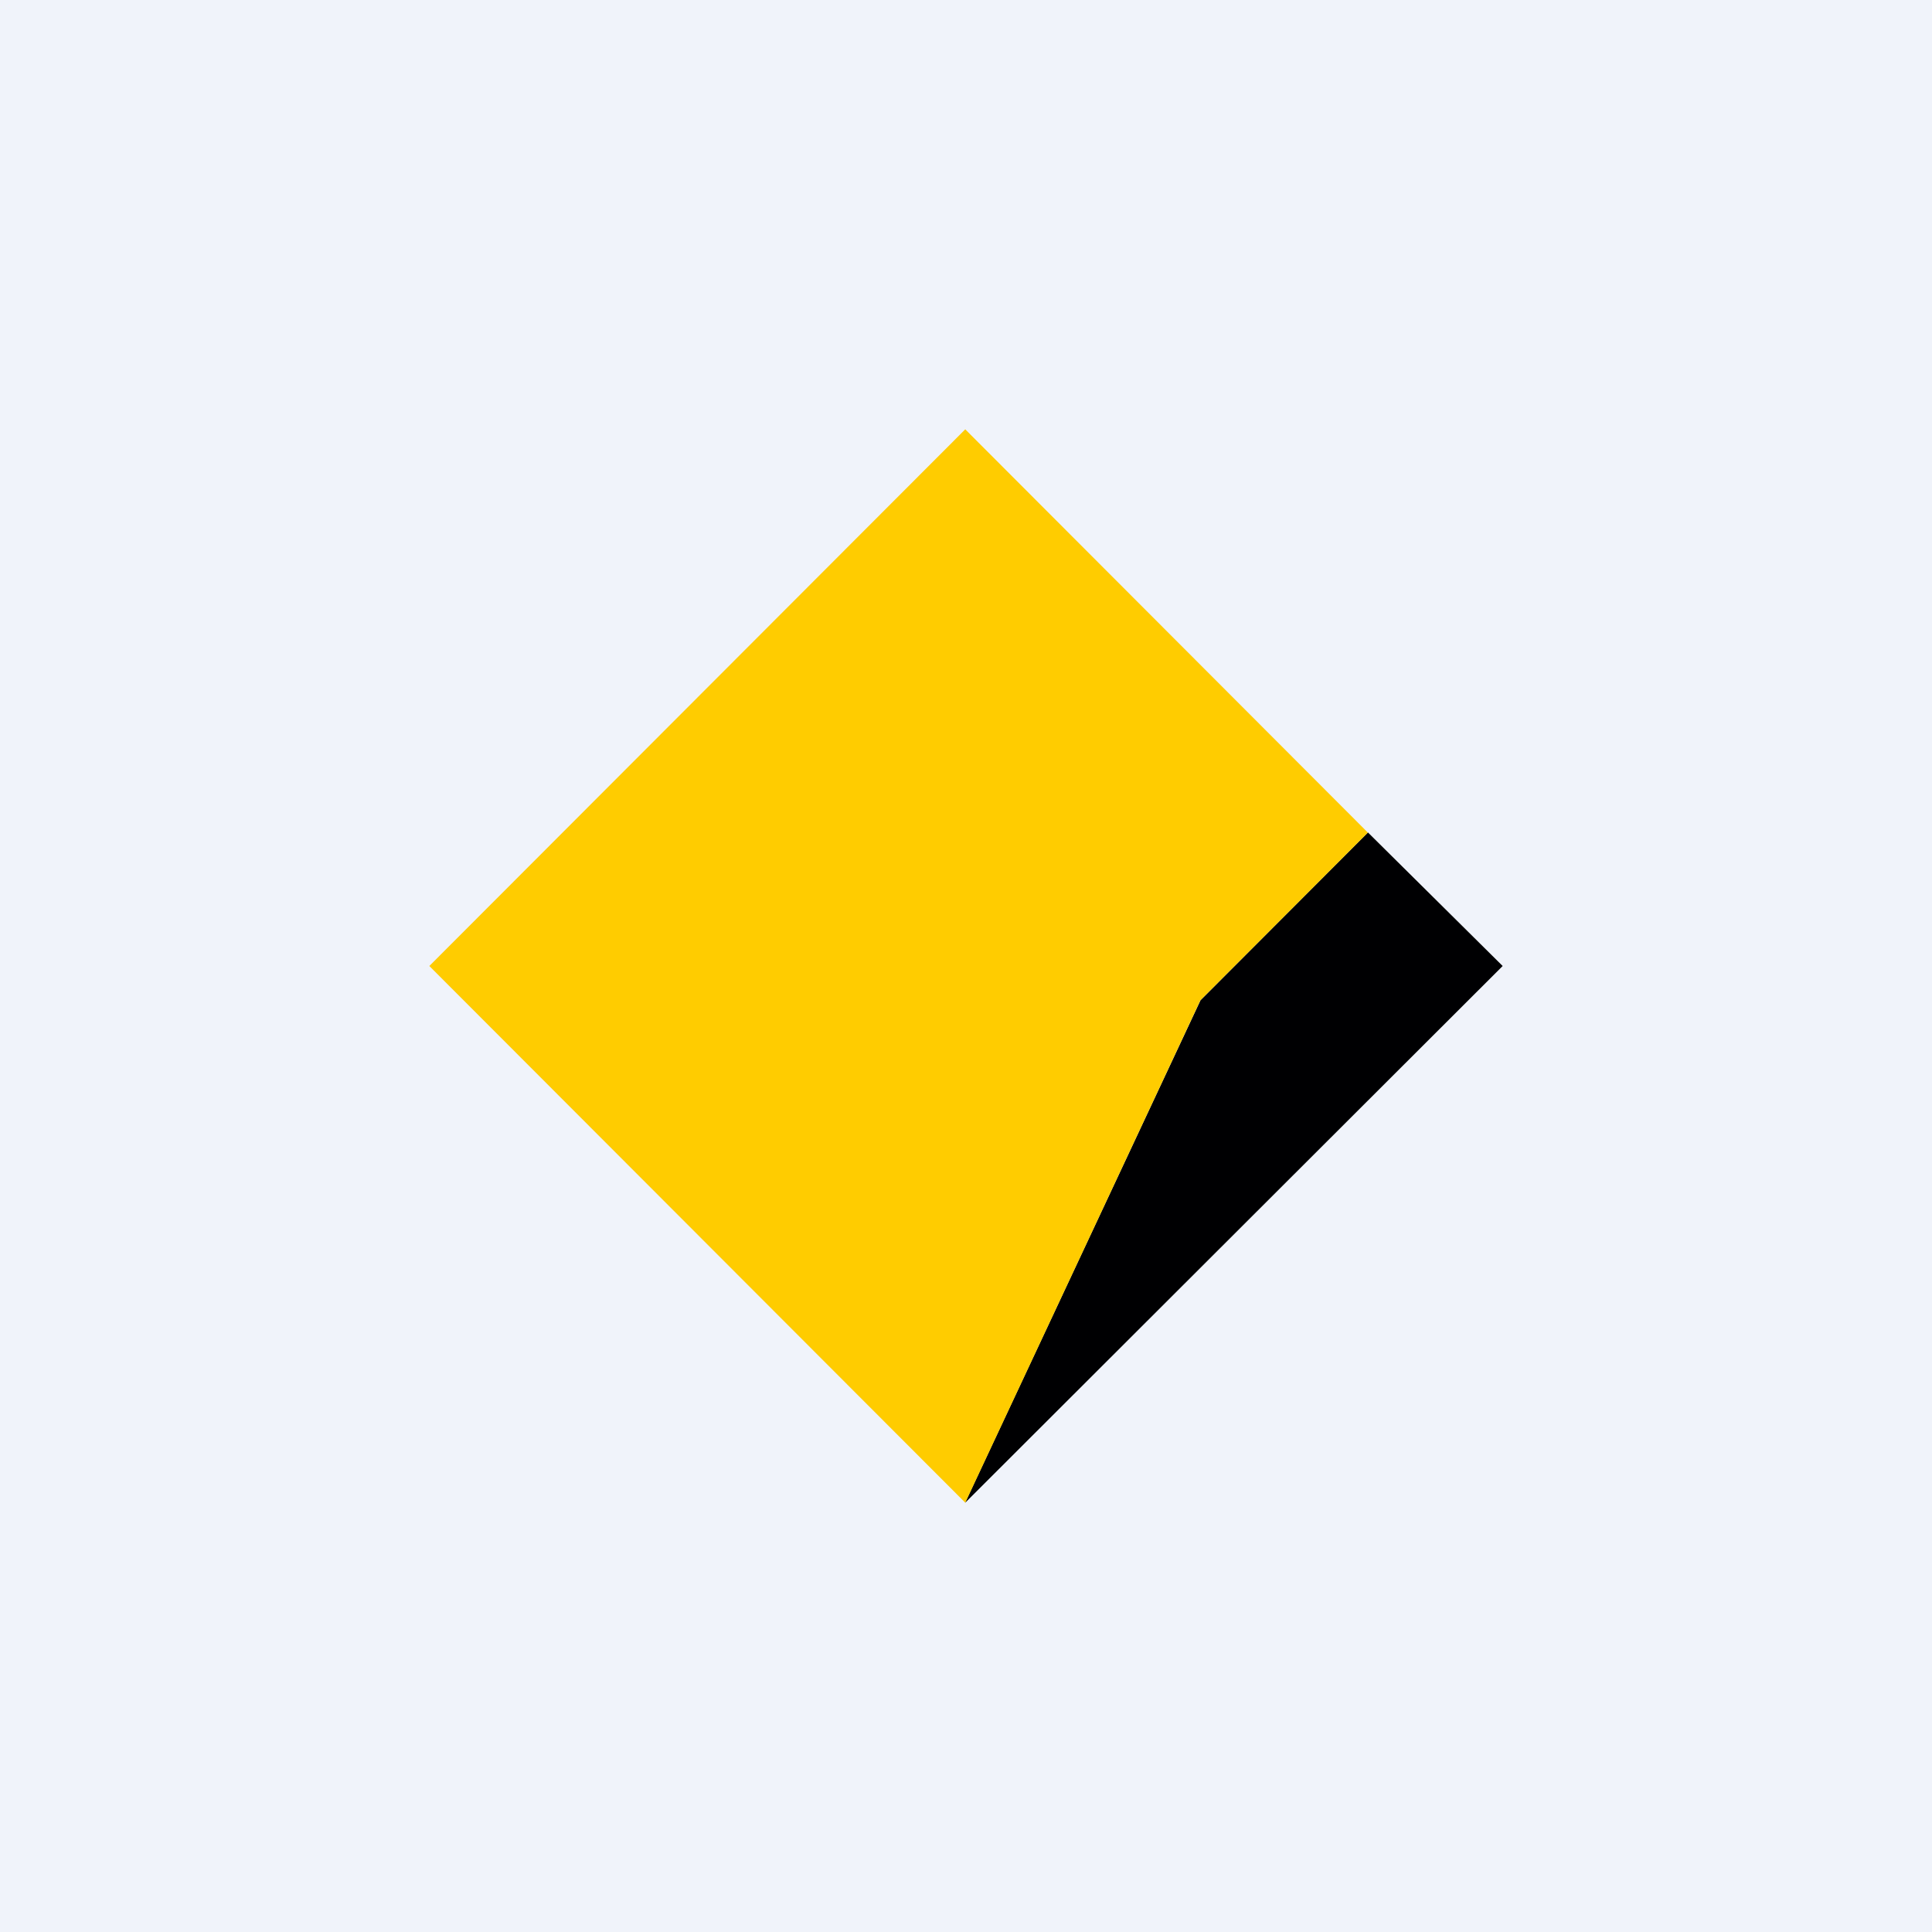
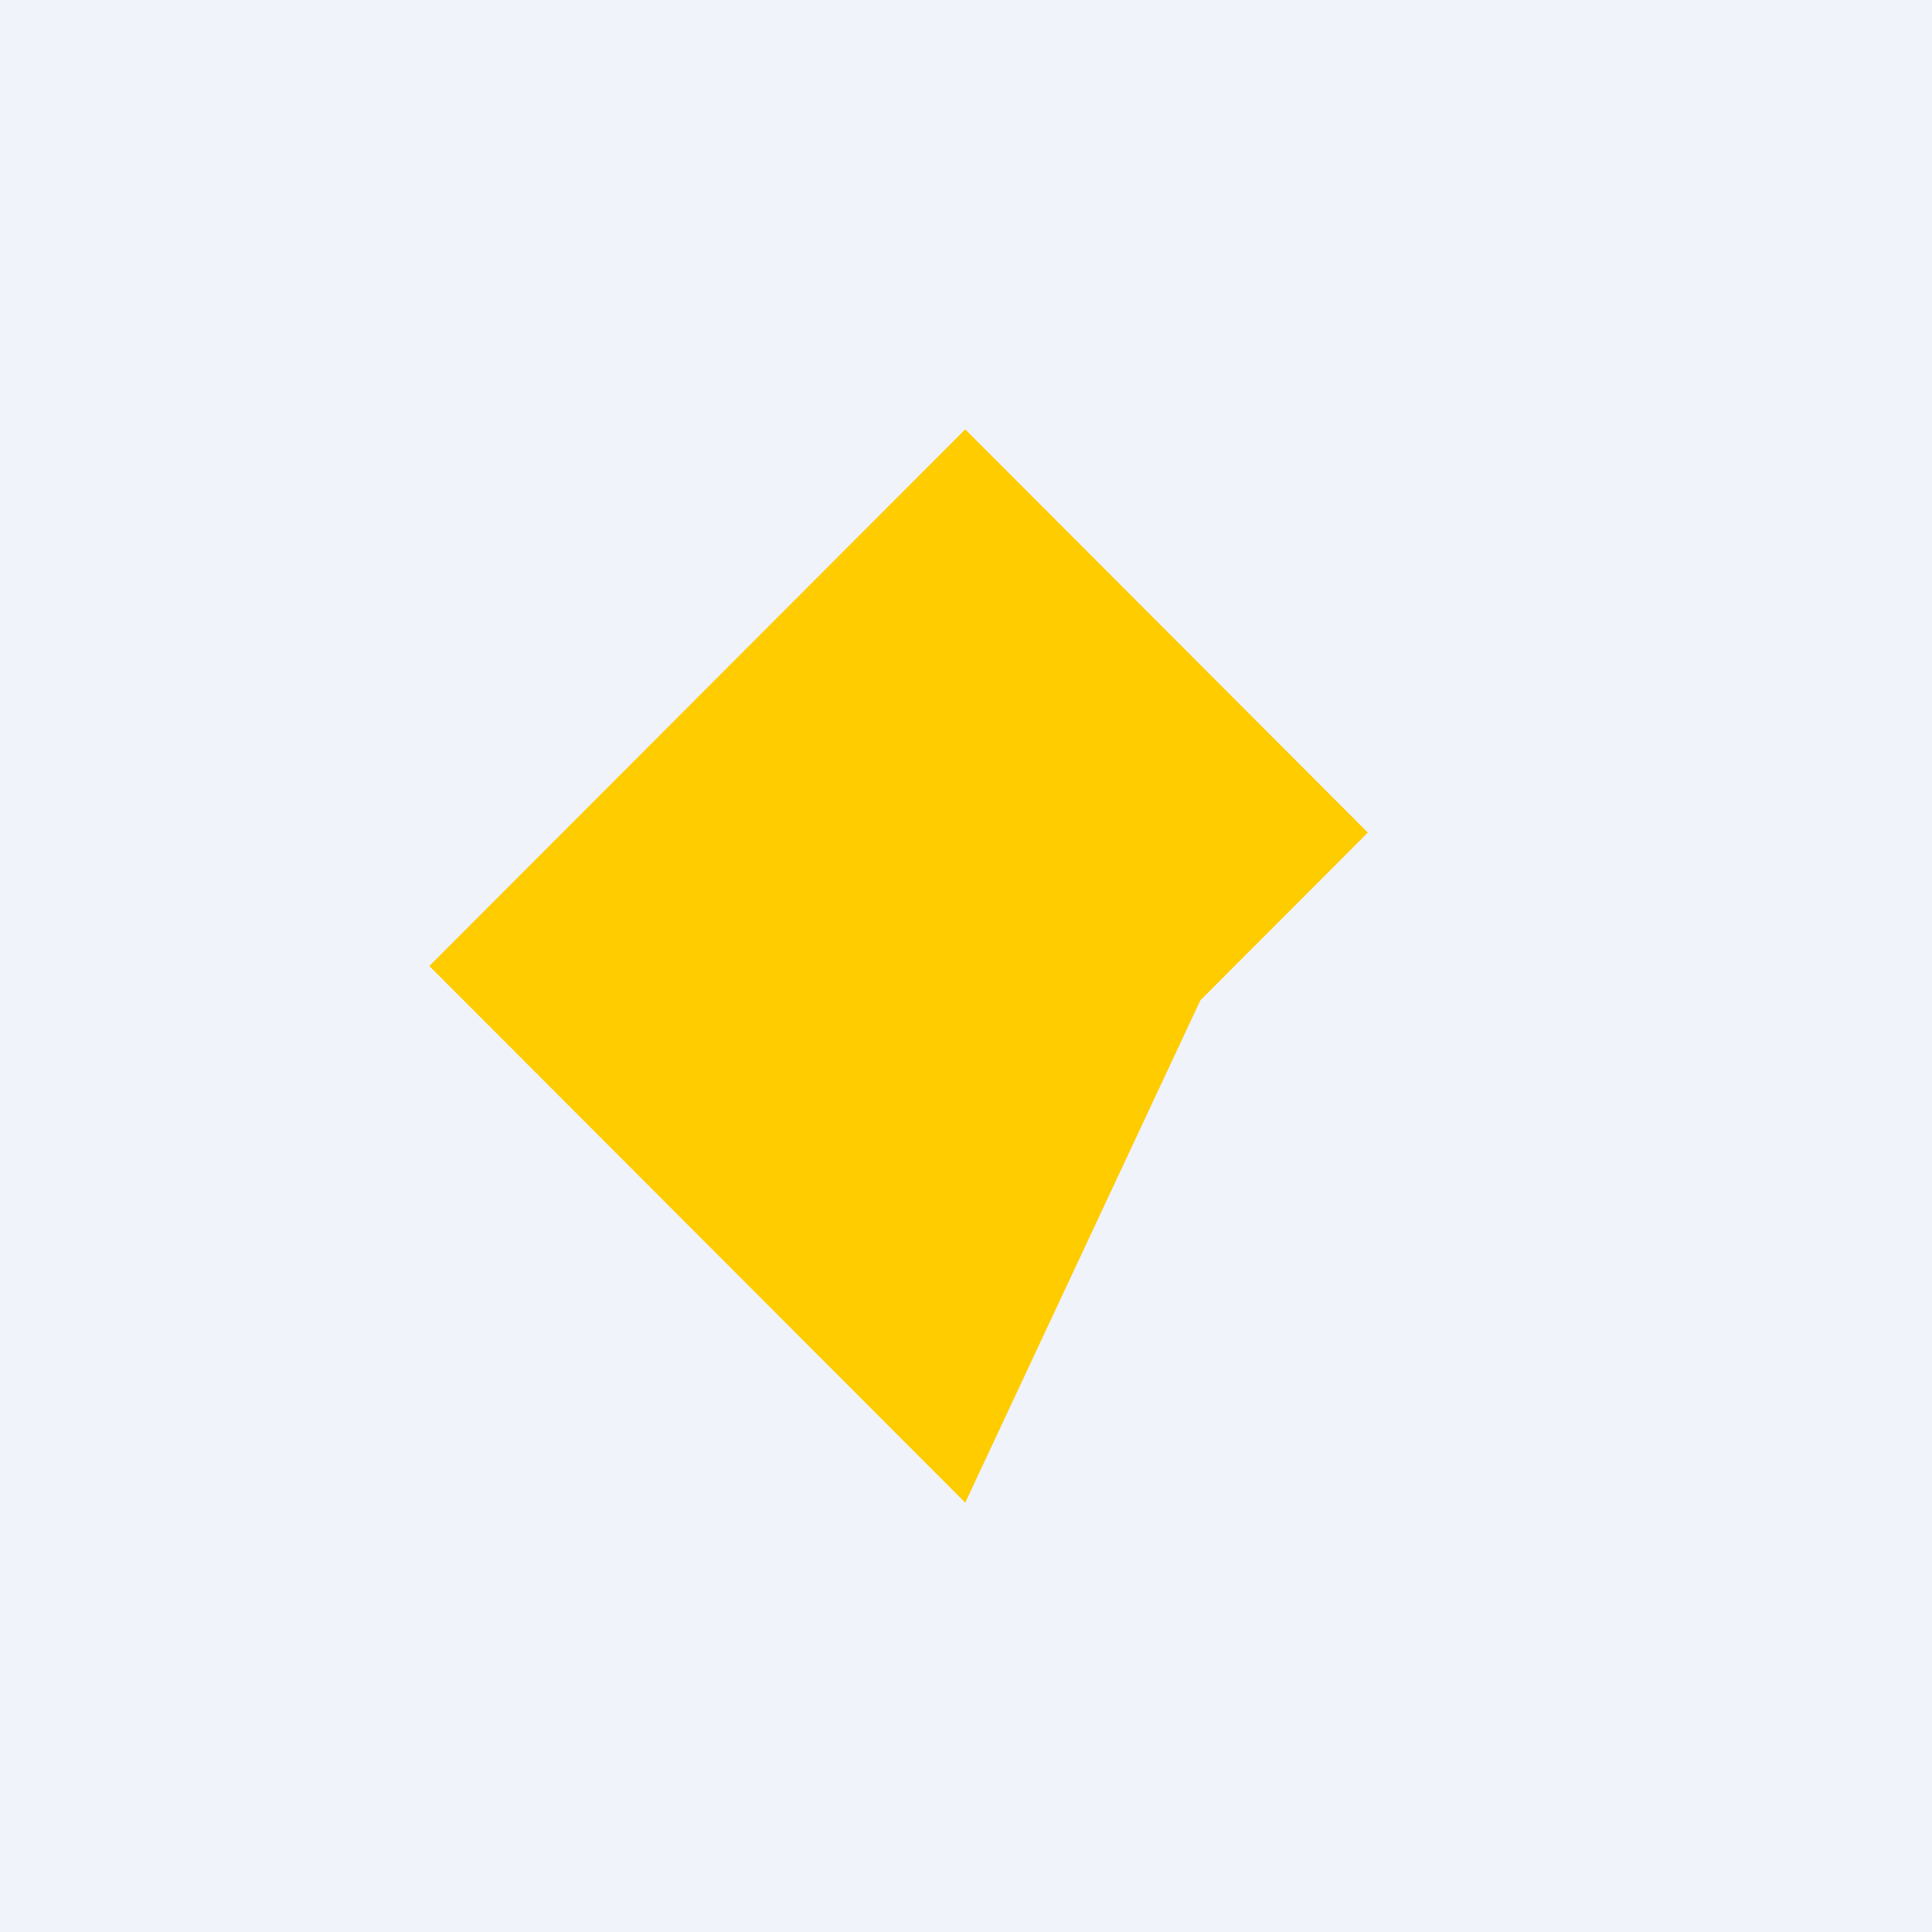
<svg xmlns="http://www.w3.org/2000/svg" width="18" height="18">
  <path fill="#F0F3FA" d="M0 0h18v18H0z" />
-   <path d="M8.993 14L14 9l-1.255-1.244-1.56 1.563L8.992 14z" fill="#000002" />
  <path d="M8.993 4L4 9l4.993 5 2.191-4.681 1.56-1.562L8.993 4z" fill="#FC0" />
</svg>